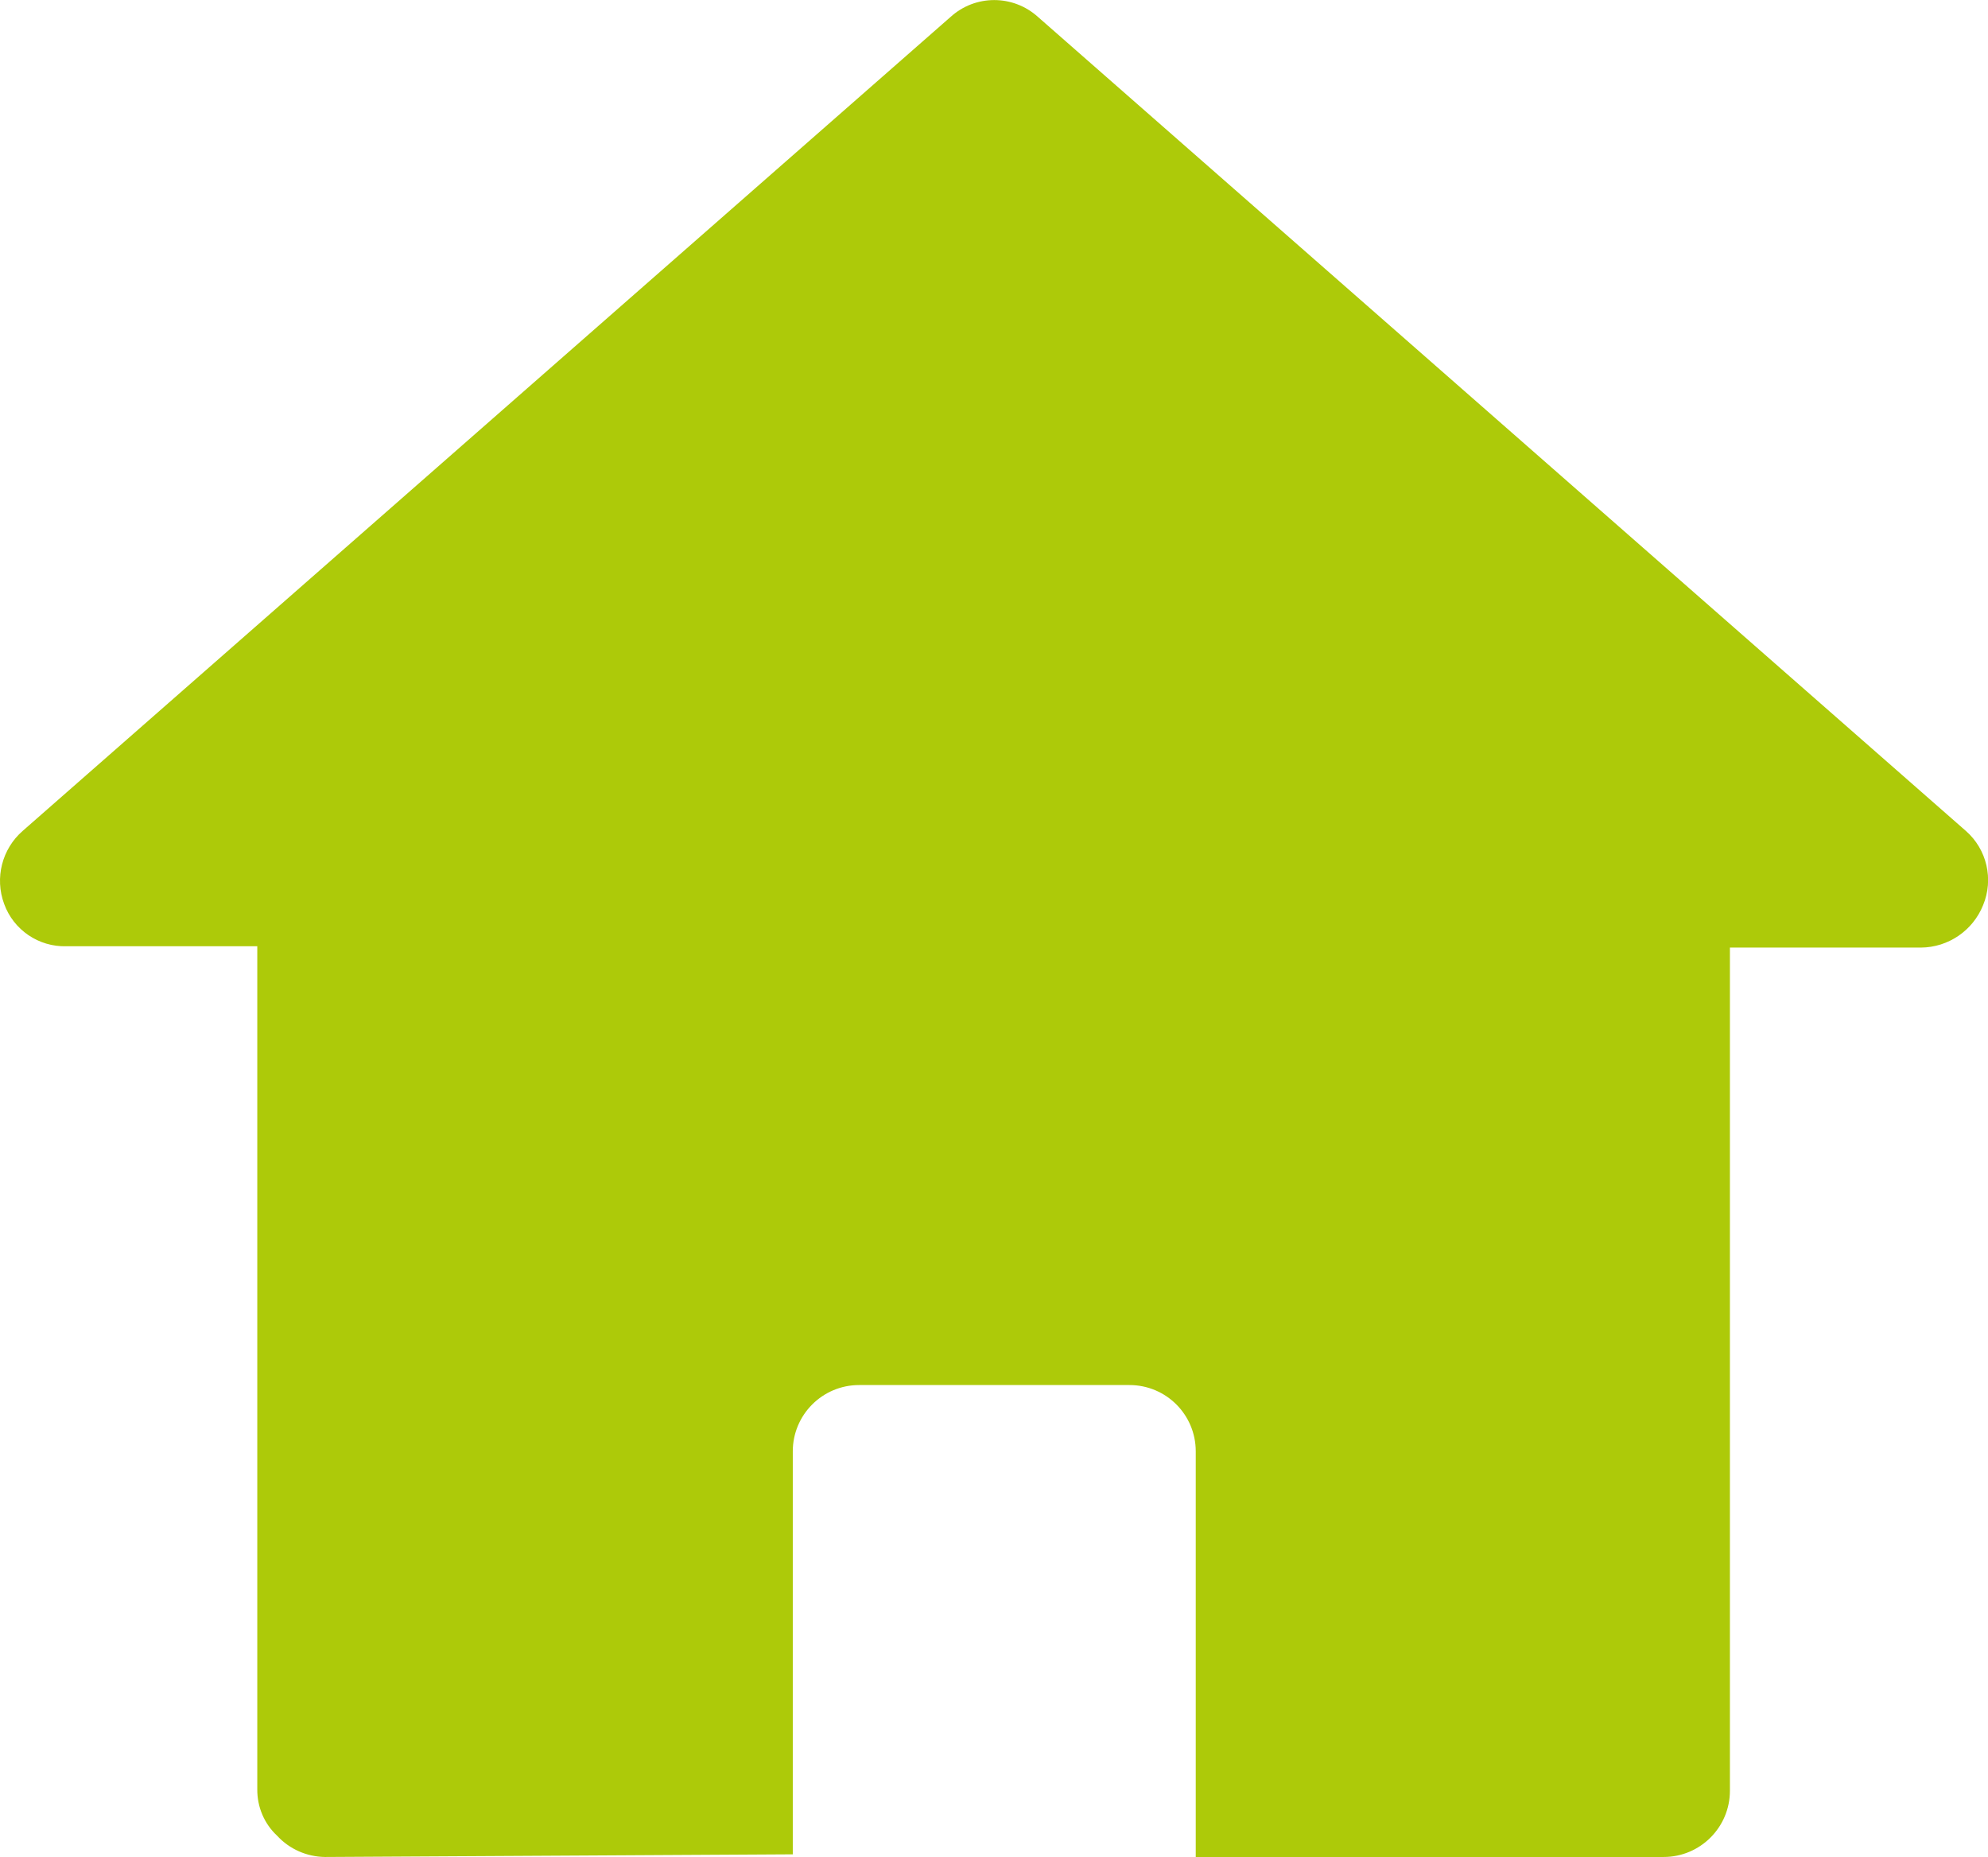
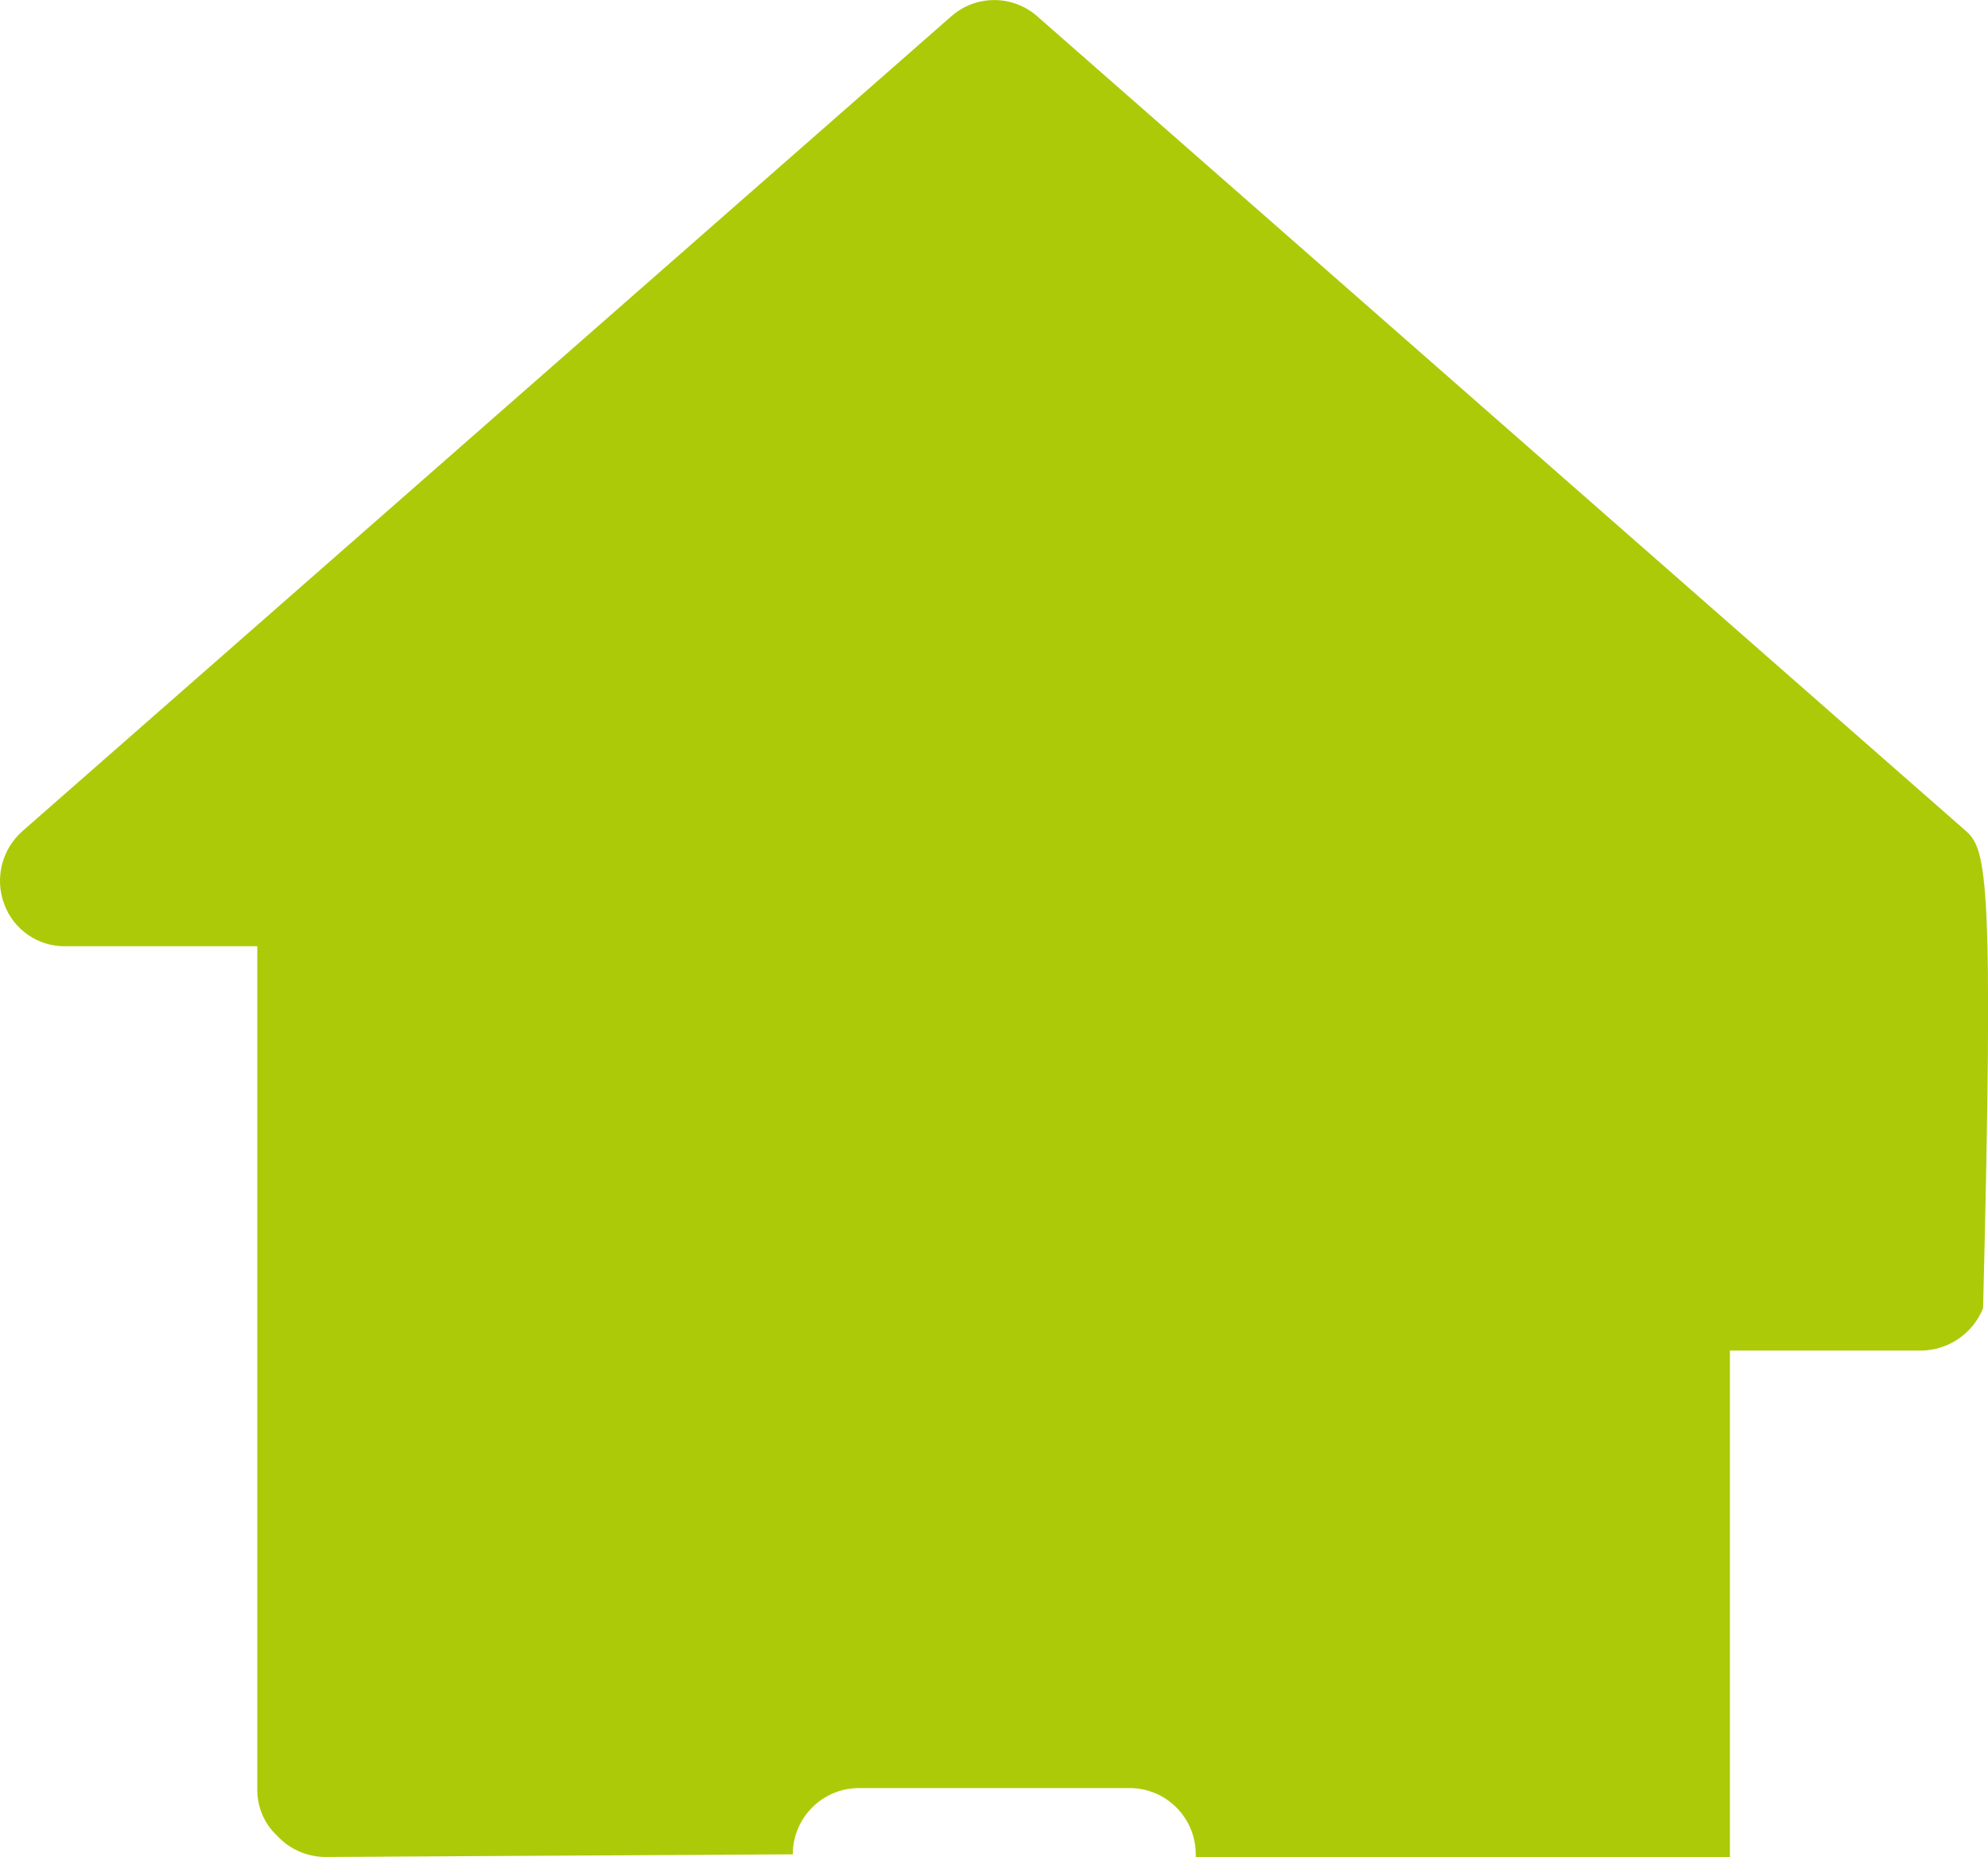
<svg xmlns="http://www.w3.org/2000/svg" version="1.1" id="レイヤー_1" x="0px" y="0px" width="14.998px" height="14.008px" viewBox="0 0 14.998 14.008" enable-background="new 0 0 14.998 14.008" xml:space="preserve">
-   <path fill="#ADCA09" d="M14.831,6.268l-7-6.14c-0.188-0.17-0.473-0.17-0.66,0l-7,6.14c-0.156,0.136-0.212,0.355-0.14,0.55  c0.071,0.197,0.261,0.326,0.47,0.32h1.44v6.36c-0.001,0.133,0.053,0.26,0.15,0.35c0.093,0.101,0.223,0.158,0.36,0.16l3.53-0.02l0,0  v-3.04c0-0.276,0.224-0.5,0.5-0.5h2.04c0.277,0,0.5,0.224,0.5,0.5v3.06h3.53c0.276,0,0.5-0.224,0.5-0.5v-6.36h1.44  c0.207-0.001,0.393-0.128,0.47-0.32C15.042,6.633,14.99,6.407,14.831,6.268z" />
+   <path fill="#ADCA09" d="M14.831,6.268l-7-6.14c-0.188-0.17-0.473-0.17-0.66,0l-7,6.14c-0.156,0.136-0.212,0.355-0.14,0.55  c0.071,0.197,0.261,0.326,0.47,0.32h1.44v6.36c-0.001,0.133,0.053,0.26,0.15,0.35c0.093,0.101,0.223,0.158,0.36,0.16l3.53-0.02l0,0  c0-0.276,0.224-0.5,0.5-0.5h2.04c0.277,0,0.5,0.224,0.5,0.5v3.06h3.53c0.276,0,0.5-0.224,0.5-0.5v-6.36h1.44  c0.207-0.001,0.393-0.128,0.47-0.32C15.042,6.633,14.99,6.407,14.831,6.268z" />
</svg>